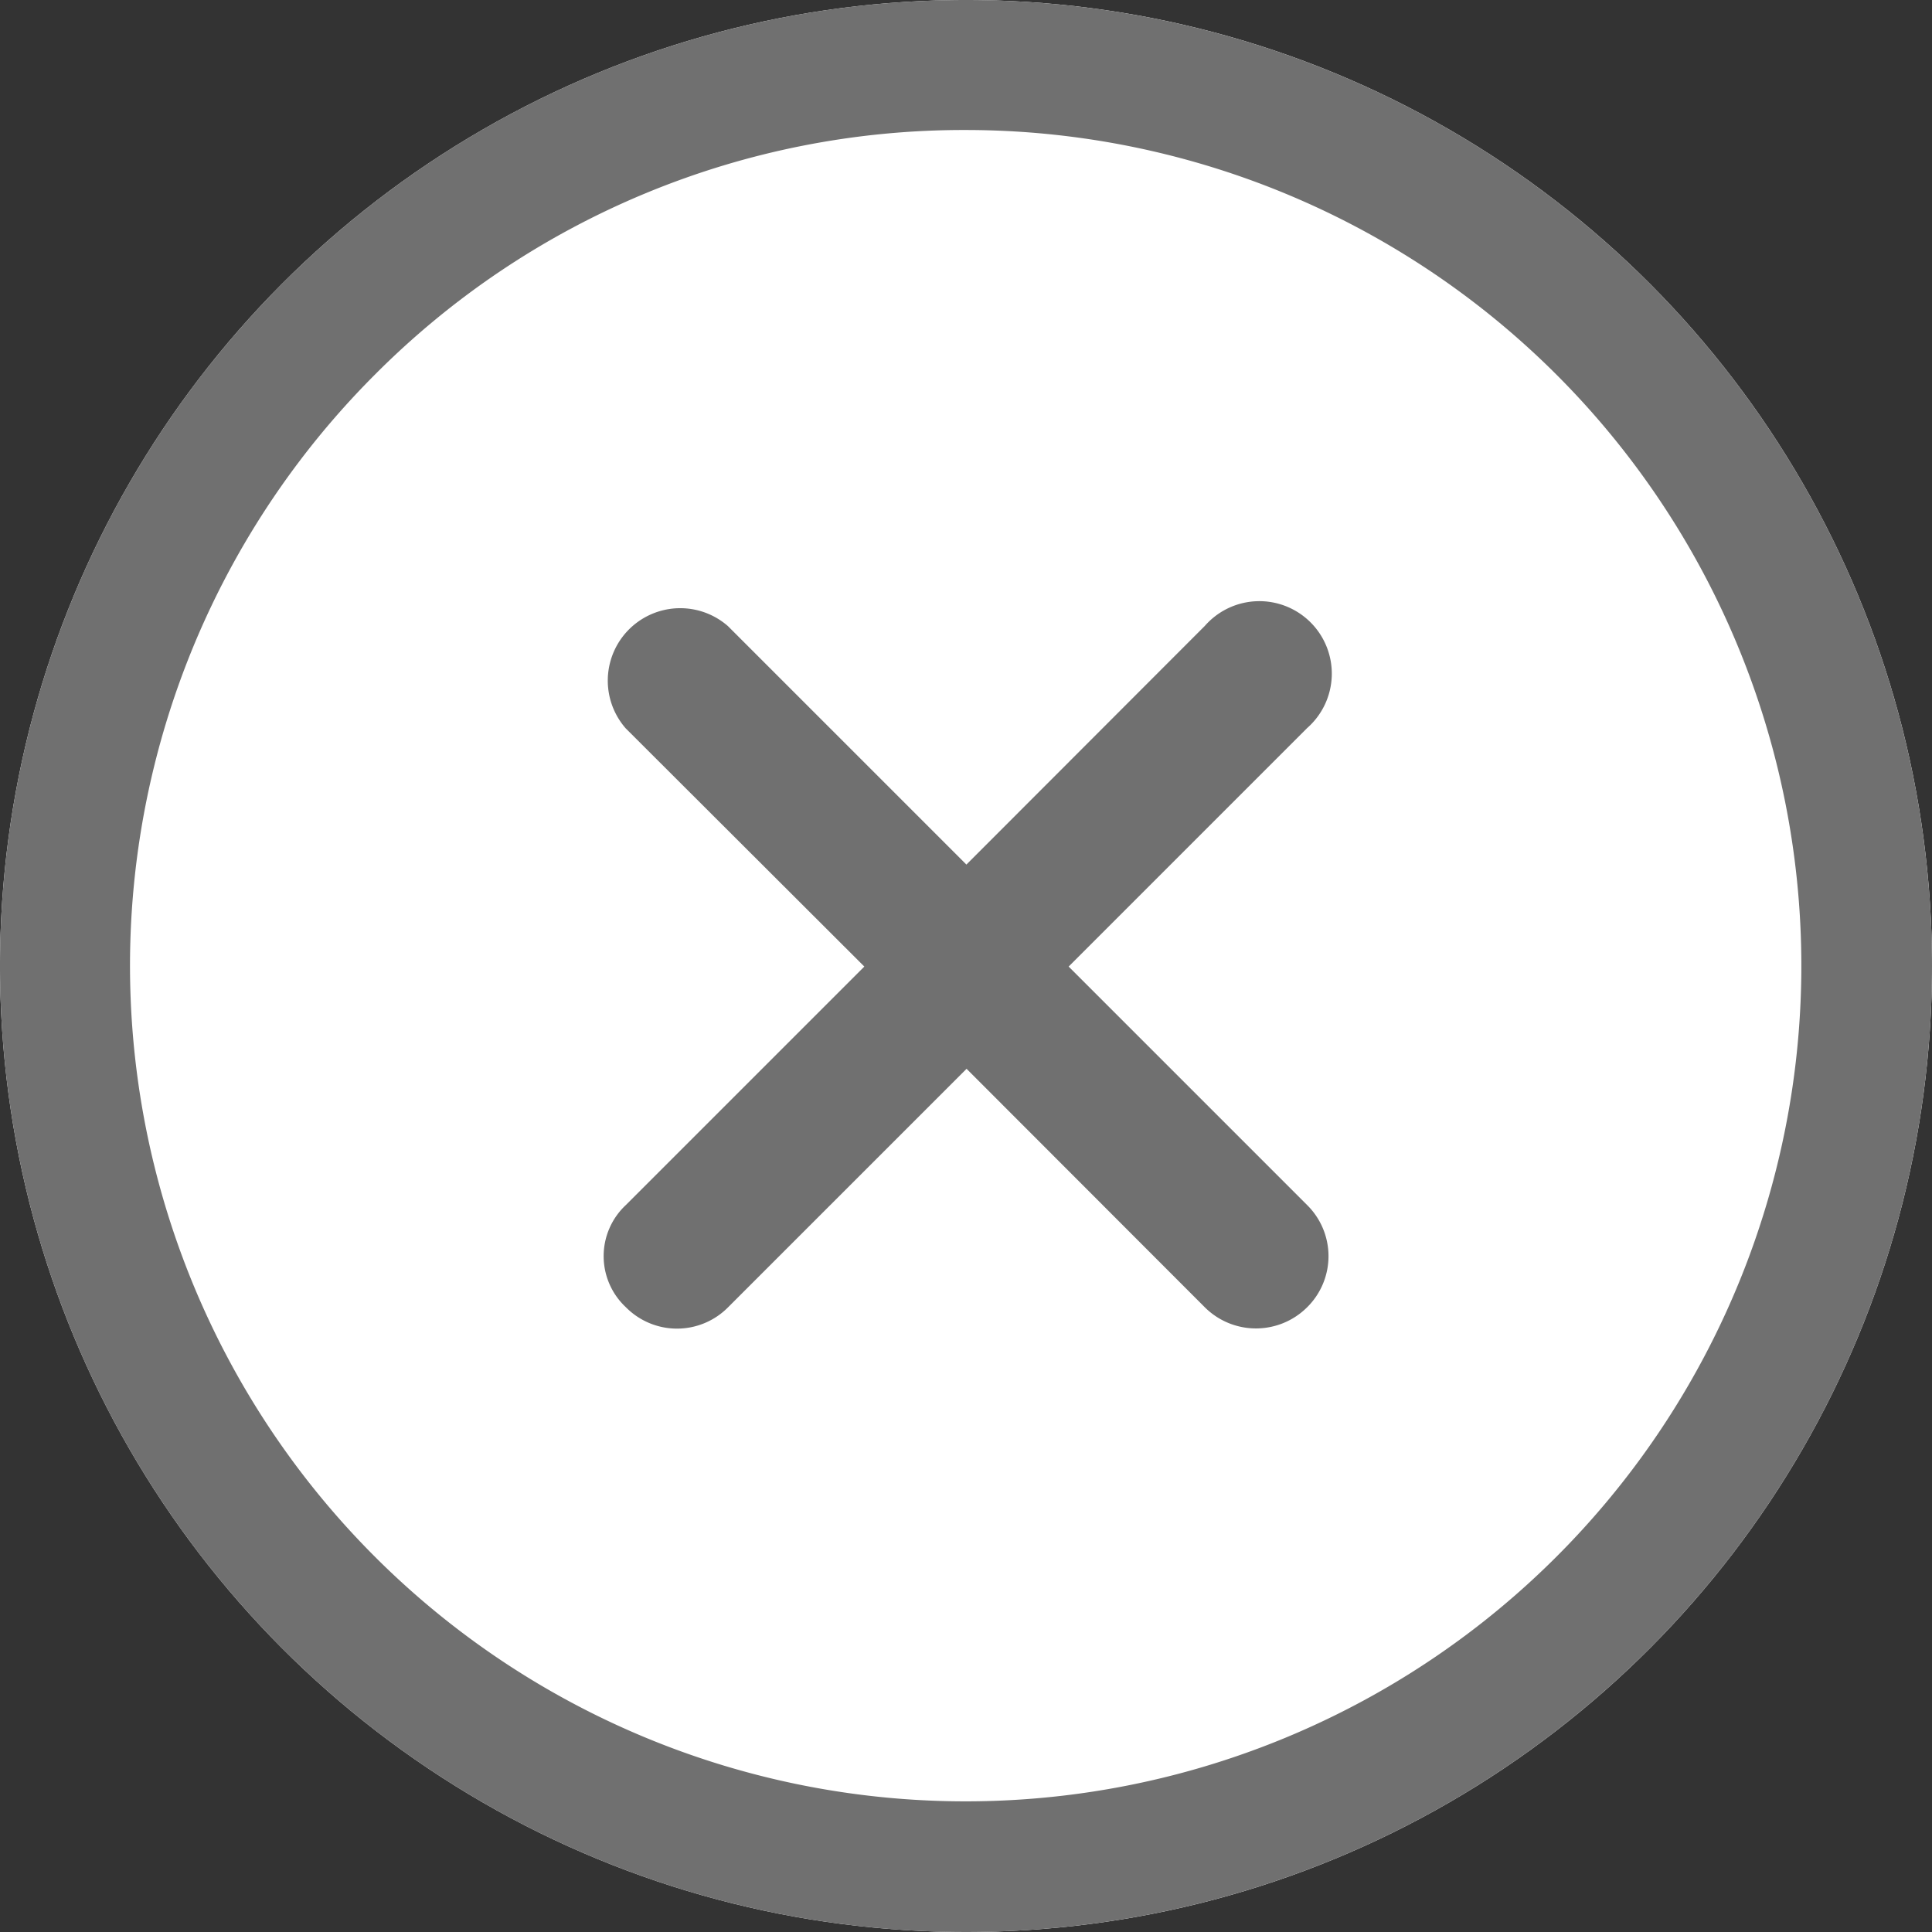
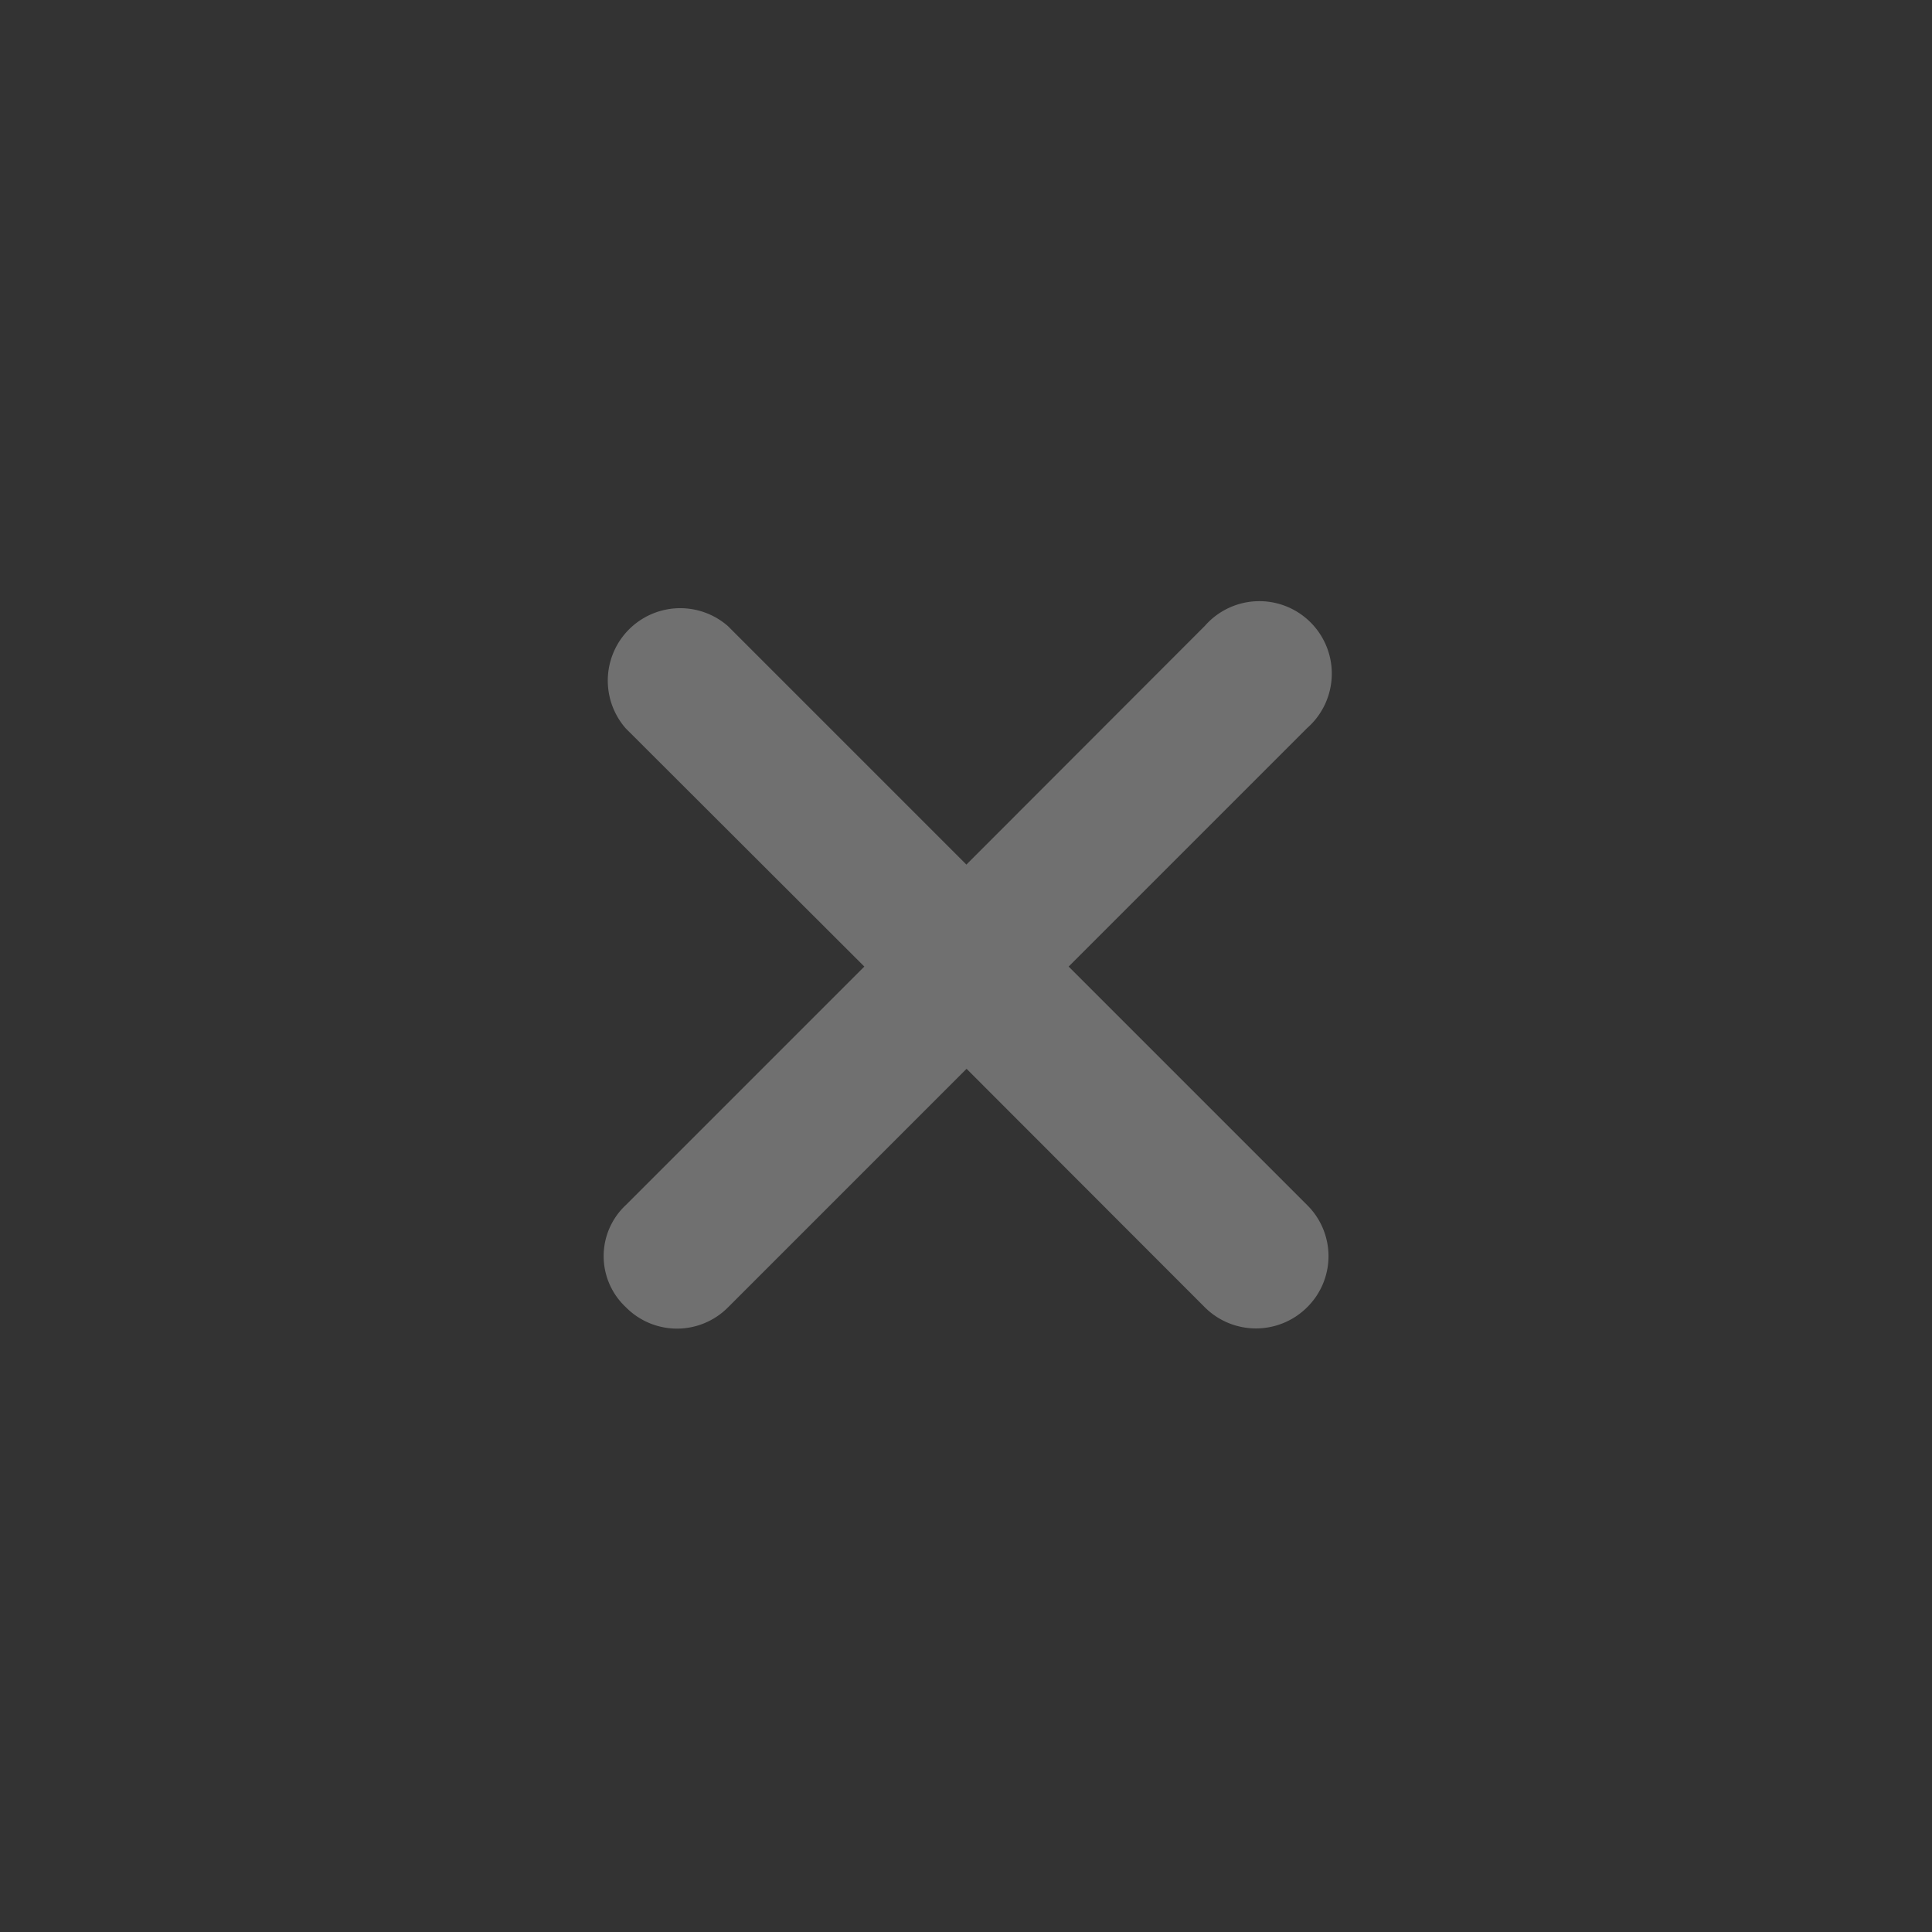
<svg xmlns="http://www.w3.org/2000/svg" height="24" viewBox="0 0 24 24" width="24">
  <rect x="0" y="0" width="24" height="24" fill="#333333" stroke="none" />
-   <circle cx="12" cy="12" fill="#fff" r="12" />
  <g fill="#707070">
    <path d="m21.1 19.829-2.962-2.962 2.962-2.962a.9.9 0 1 0 -1.27-1.27l-2.962 2.965-2.962-2.962a.9.9 0 0 0 -1.27 1.27l2.964 2.959-2.962 2.962a.868.868 0 0 0 0 1.27.892.892 0 0 0 1.27 0l2.962-2.962 2.96 2.963a.9.9 0 0 0 1.27 0 .892.892 0 0 0 0-1.271z" transform="translate(-4.863 -4.86)" />
-     <path d="m15.375 4.99a10.381 10.381 0 1 1 -7.344 3.04 10.316 10.316 0 0 1 7.344-3.04m0-1.615a12 12 0 1 0 12 12 12 12 0 0 0 -12-12z" transform="translate(-3.375 -3.375)" />
  </g>
</svg>